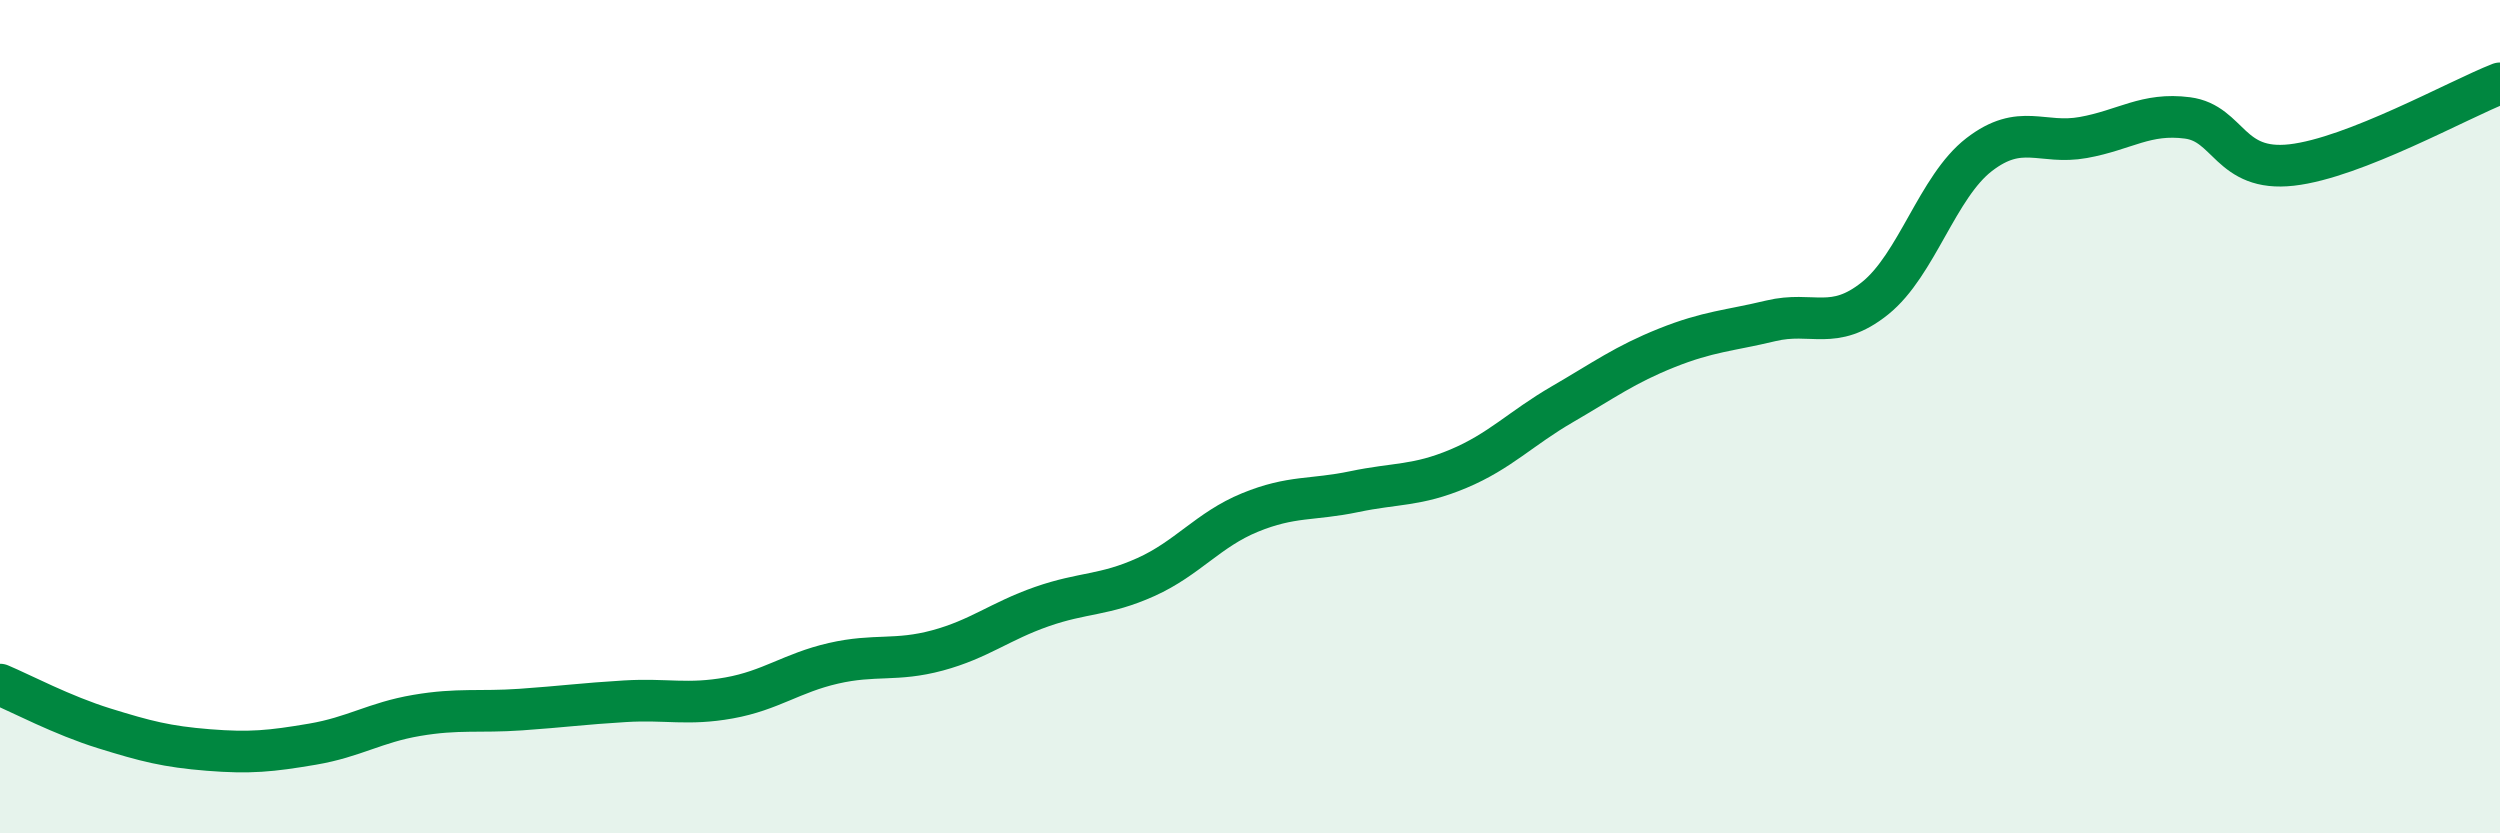
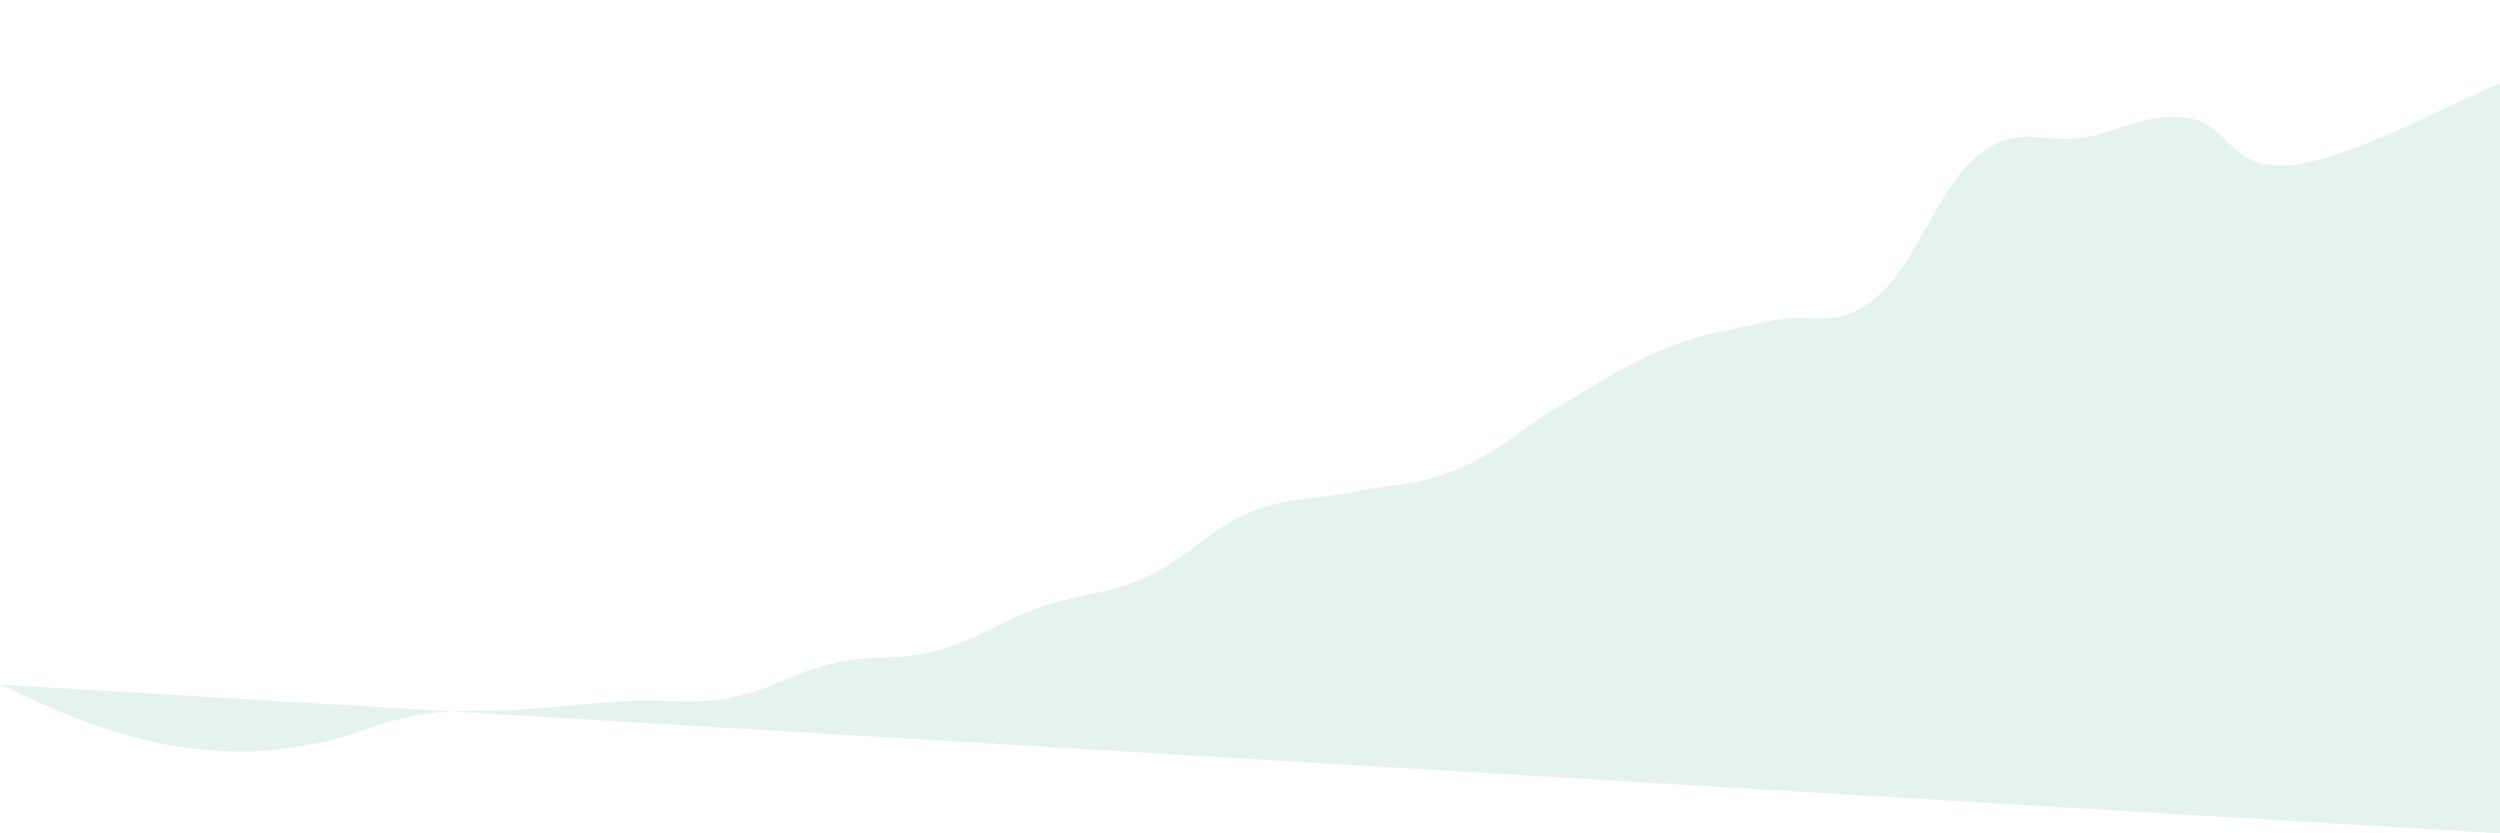
<svg xmlns="http://www.w3.org/2000/svg" width="60" height="20" viewBox="0 0 60 20">
-   <path d="M 0,16.43 C 0.5,16.64 1.5,17.17 2.5,17.48 C 3.5,17.79 4,17.92 5,18 C 6,18.08 6.5,18.03 7.5,17.86 C 8.5,17.69 9,17.34 10,17.17 C 11,17 11.5,17.1 12.5,17.03 C 13.5,16.96 14,16.89 15,16.83 C 16,16.77 16.5,16.93 17.5,16.75 C 18.5,16.57 19,16.15 20,15.92 C 21,15.69 21.5,15.88 22.5,15.61 C 23.5,15.34 24,14.91 25,14.56 C 26,14.21 26.5,14.3 27.5,13.85 C 28.5,13.4 29,12.71 30,12.3 C 31,11.89 31.5,12.01 32.5,11.8 C 33.5,11.59 34,11.67 35,11.25 C 36,10.83 36.5,10.28 37.5,9.7 C 38.5,9.12 39,8.75 40,8.35 C 41,7.95 41.5,7.94 42.5,7.7 C 43.5,7.46 44,7.96 45,7.16 C 46,6.36 46.5,4.48 47.5,3.71 C 48.5,2.94 49,3.48 50,3.3 C 51,3.12 51.5,2.7 52.5,2.83 C 53.5,2.96 53.5,4.13 55,3.96 C 56.5,3.79 59,2.39 60,2L60 20L0 20Z" fill="#008740" opacity="0.1" stroke-linecap="round" stroke-linejoin="round" />
-   <path d="M 0,16.43 C 0.5,16.64 1.5,17.17 2.5,17.48 C 3.5,17.79 4,17.92 5,18 C 6,18.08 6.5,18.03 7.5,17.86 C 8.5,17.69 9,17.34 10,17.17 C 11,17 11.5,17.1 12.5,17.03 C 13.5,16.96 14,16.89 15,16.83 C 16,16.77 16.5,16.93 17.5,16.75 C 18.5,16.57 19,16.15 20,15.92 C 21,15.69 21.5,15.88 22.5,15.61 C 23.5,15.34 24,14.91 25,14.56 C 26,14.21 26.5,14.3 27.5,13.85 C 28.5,13.4 29,12.71 30,12.3 C 31,11.89 31.5,12.01 32.5,11.8 C 33.5,11.59 34,11.67 35,11.25 C 36,10.83 36.5,10.28 37.5,9.7 C 38.5,9.12 39,8.75 40,8.35 C 41,7.95 41.5,7.94 42.5,7.7 C 43.5,7.46 44,7.96 45,7.16 C 46,6.36 46.5,4.48 47.5,3.71 C 48.5,2.94 49,3.48 50,3.3 C 51,3.12 51.5,2.7 52.5,2.83 C 53.5,2.96 53.5,4.13 55,3.96 C 56.5,3.79 59,2.39 60,2" stroke="#008740" stroke-width="1" fill="none" stroke-linecap="round" stroke-linejoin="round" />
+   <path d="M 0,16.43 C 0.5,16.64 1.5,17.17 2.5,17.48 C 3.5,17.79 4,17.92 5,18 C 6,18.08 6.5,18.03 7.5,17.86 C 8.5,17.69 9,17.34 10,17.17 C 11,17 11.5,17.1 12.5,17.03 C 13.5,16.96 14,16.89 15,16.83 C 16,16.77 16.5,16.93 17.5,16.75 C 18.5,16.57 19,16.15 20,15.92 C 21,15.69 21.5,15.88 22.5,15.61 C 23.5,15.34 24,14.91 25,14.56 C 26,14.21 26.5,14.3 27.5,13.85 C 28.5,13.4 29,12.71 30,12.3 C 31,11.89 31.5,12.01 32.5,11.8 C 33.5,11.59 34,11.67 35,11.25 C 36,10.83 36.5,10.28 37.5,9.7 C 38.5,9.12 39,8.75 40,8.35 C 41,7.95 41.5,7.94 42.5,7.7 C 43.5,7.46 44,7.96 45,7.16 C 46,6.36 46.5,4.48 47.5,3.71 C 48.5,2.94 49,3.48 50,3.3 C 51,3.12 51.5,2.7 52.5,2.83 C 53.5,2.96 53.5,4.13 55,3.96 C 56.5,3.79 59,2.39 60,2L60 20Z" fill="#008740" opacity="0.1" stroke-linecap="round" stroke-linejoin="round" />
</svg>